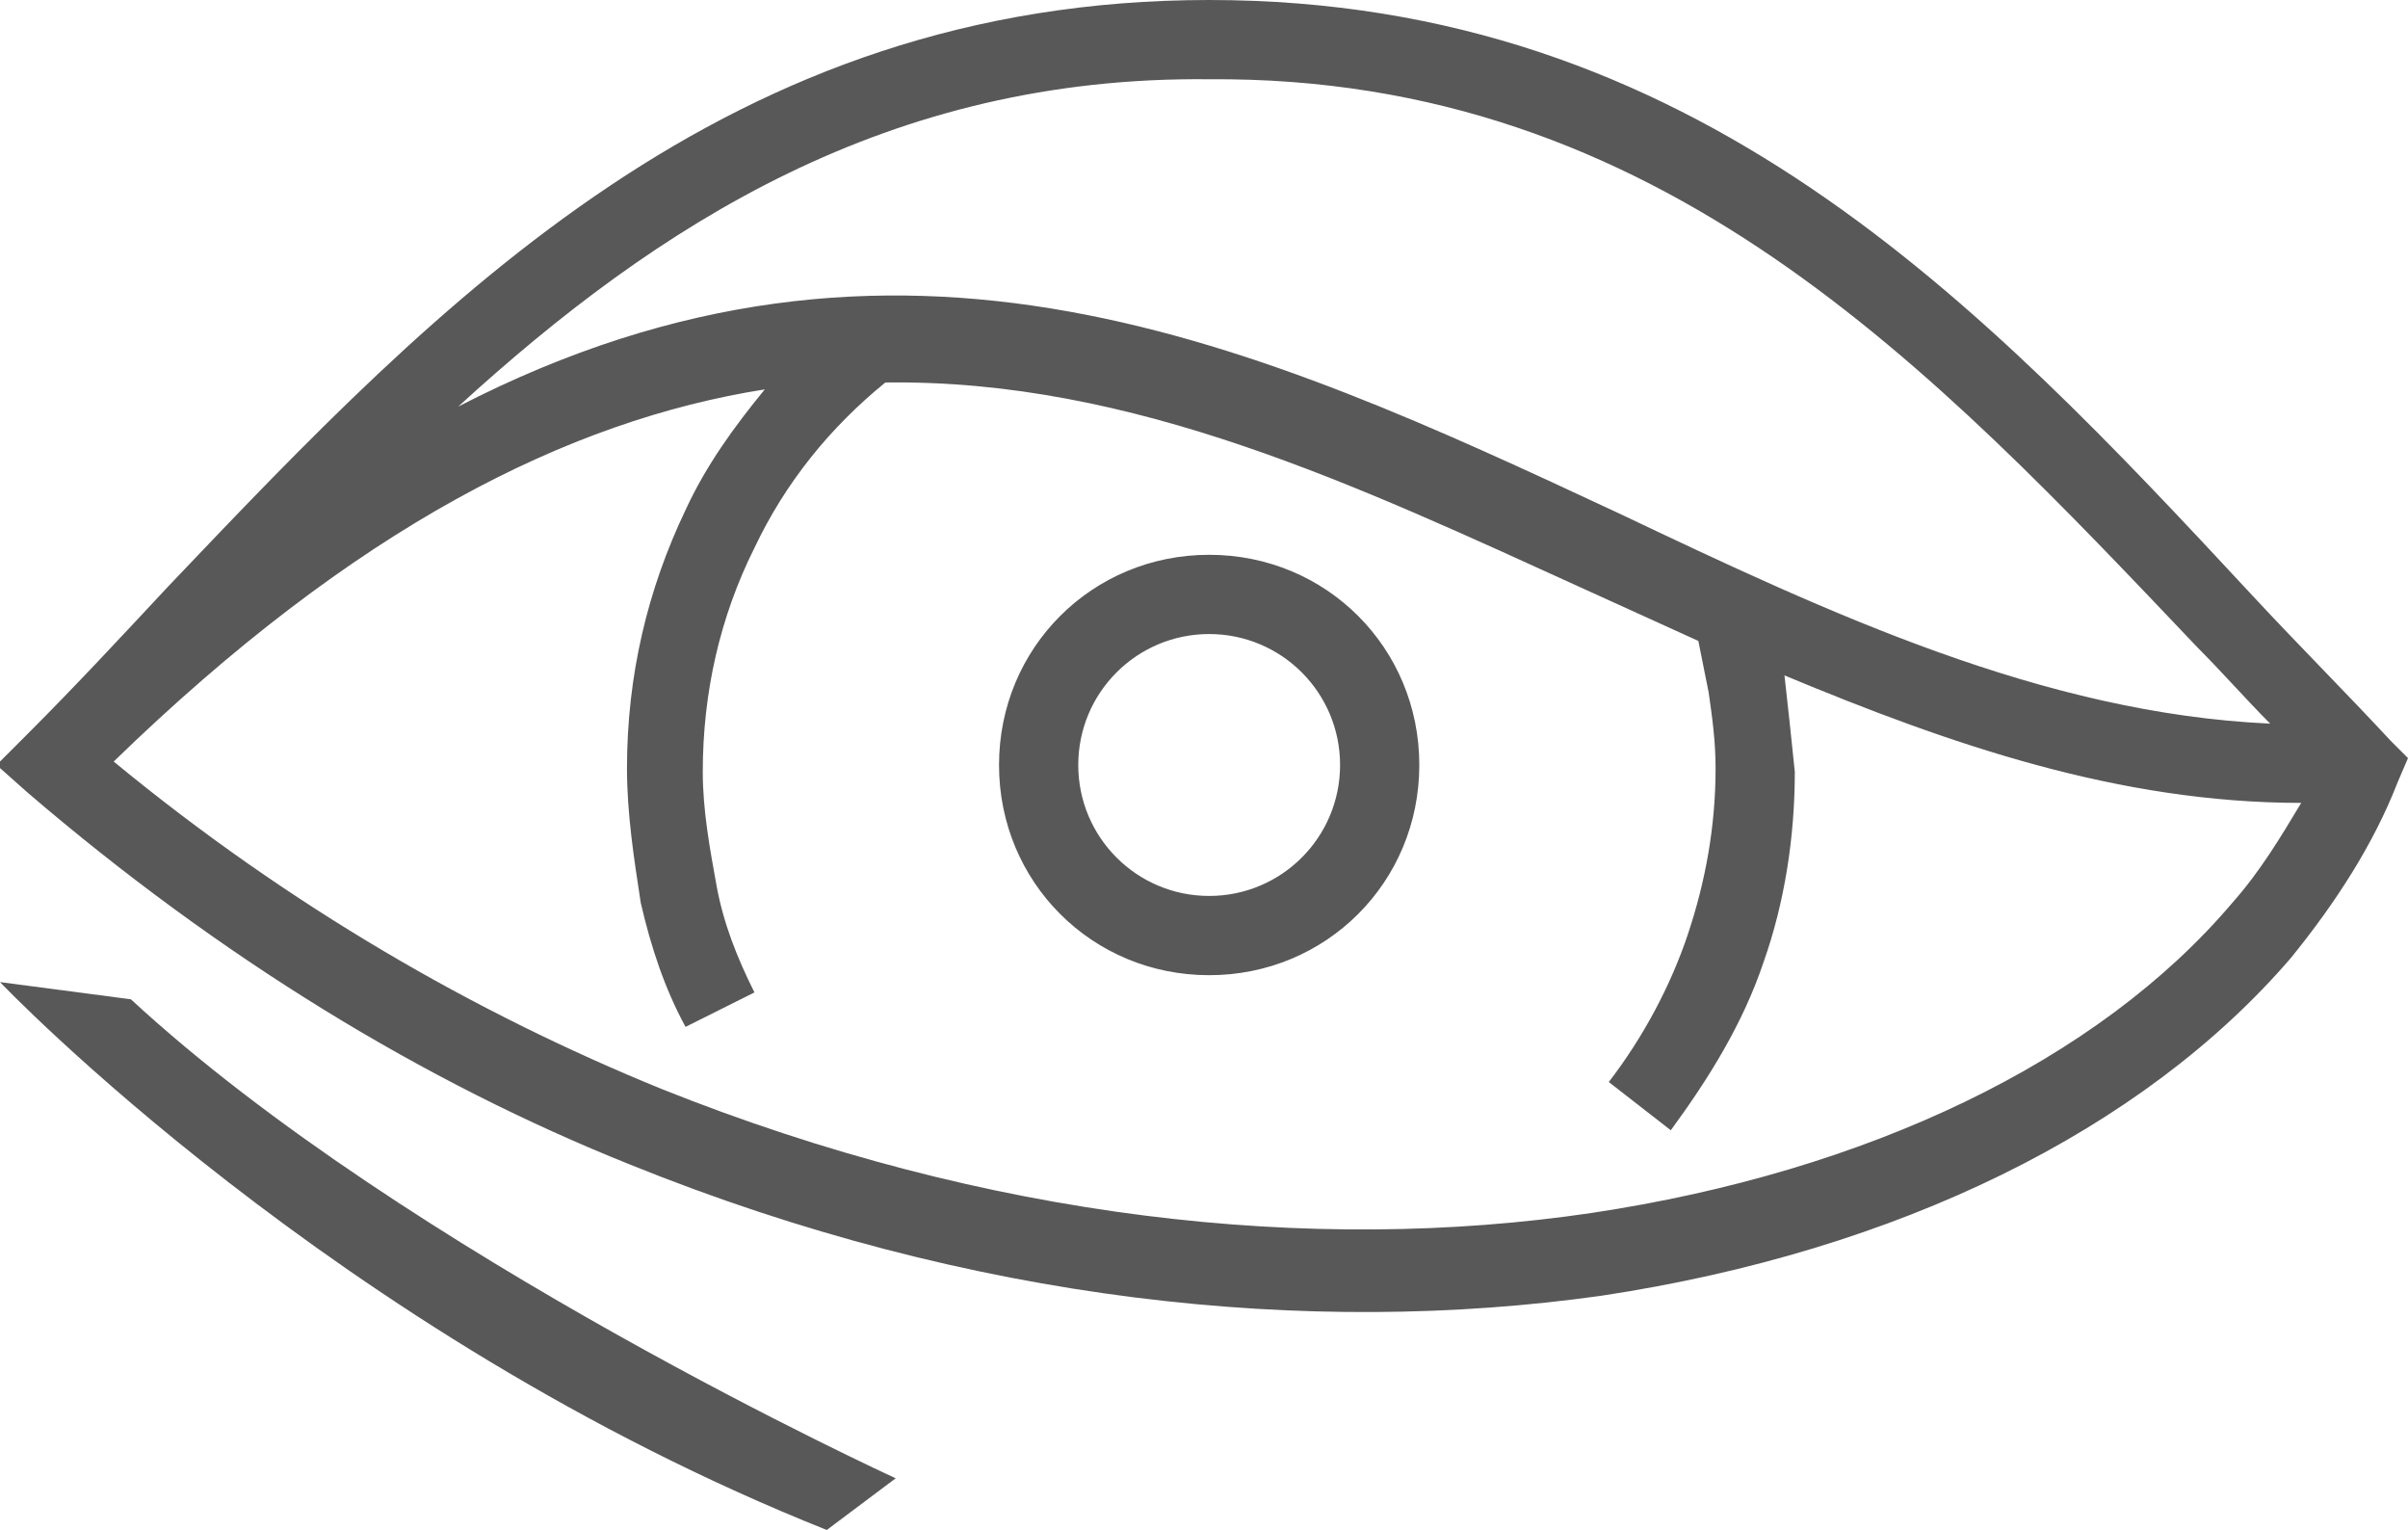
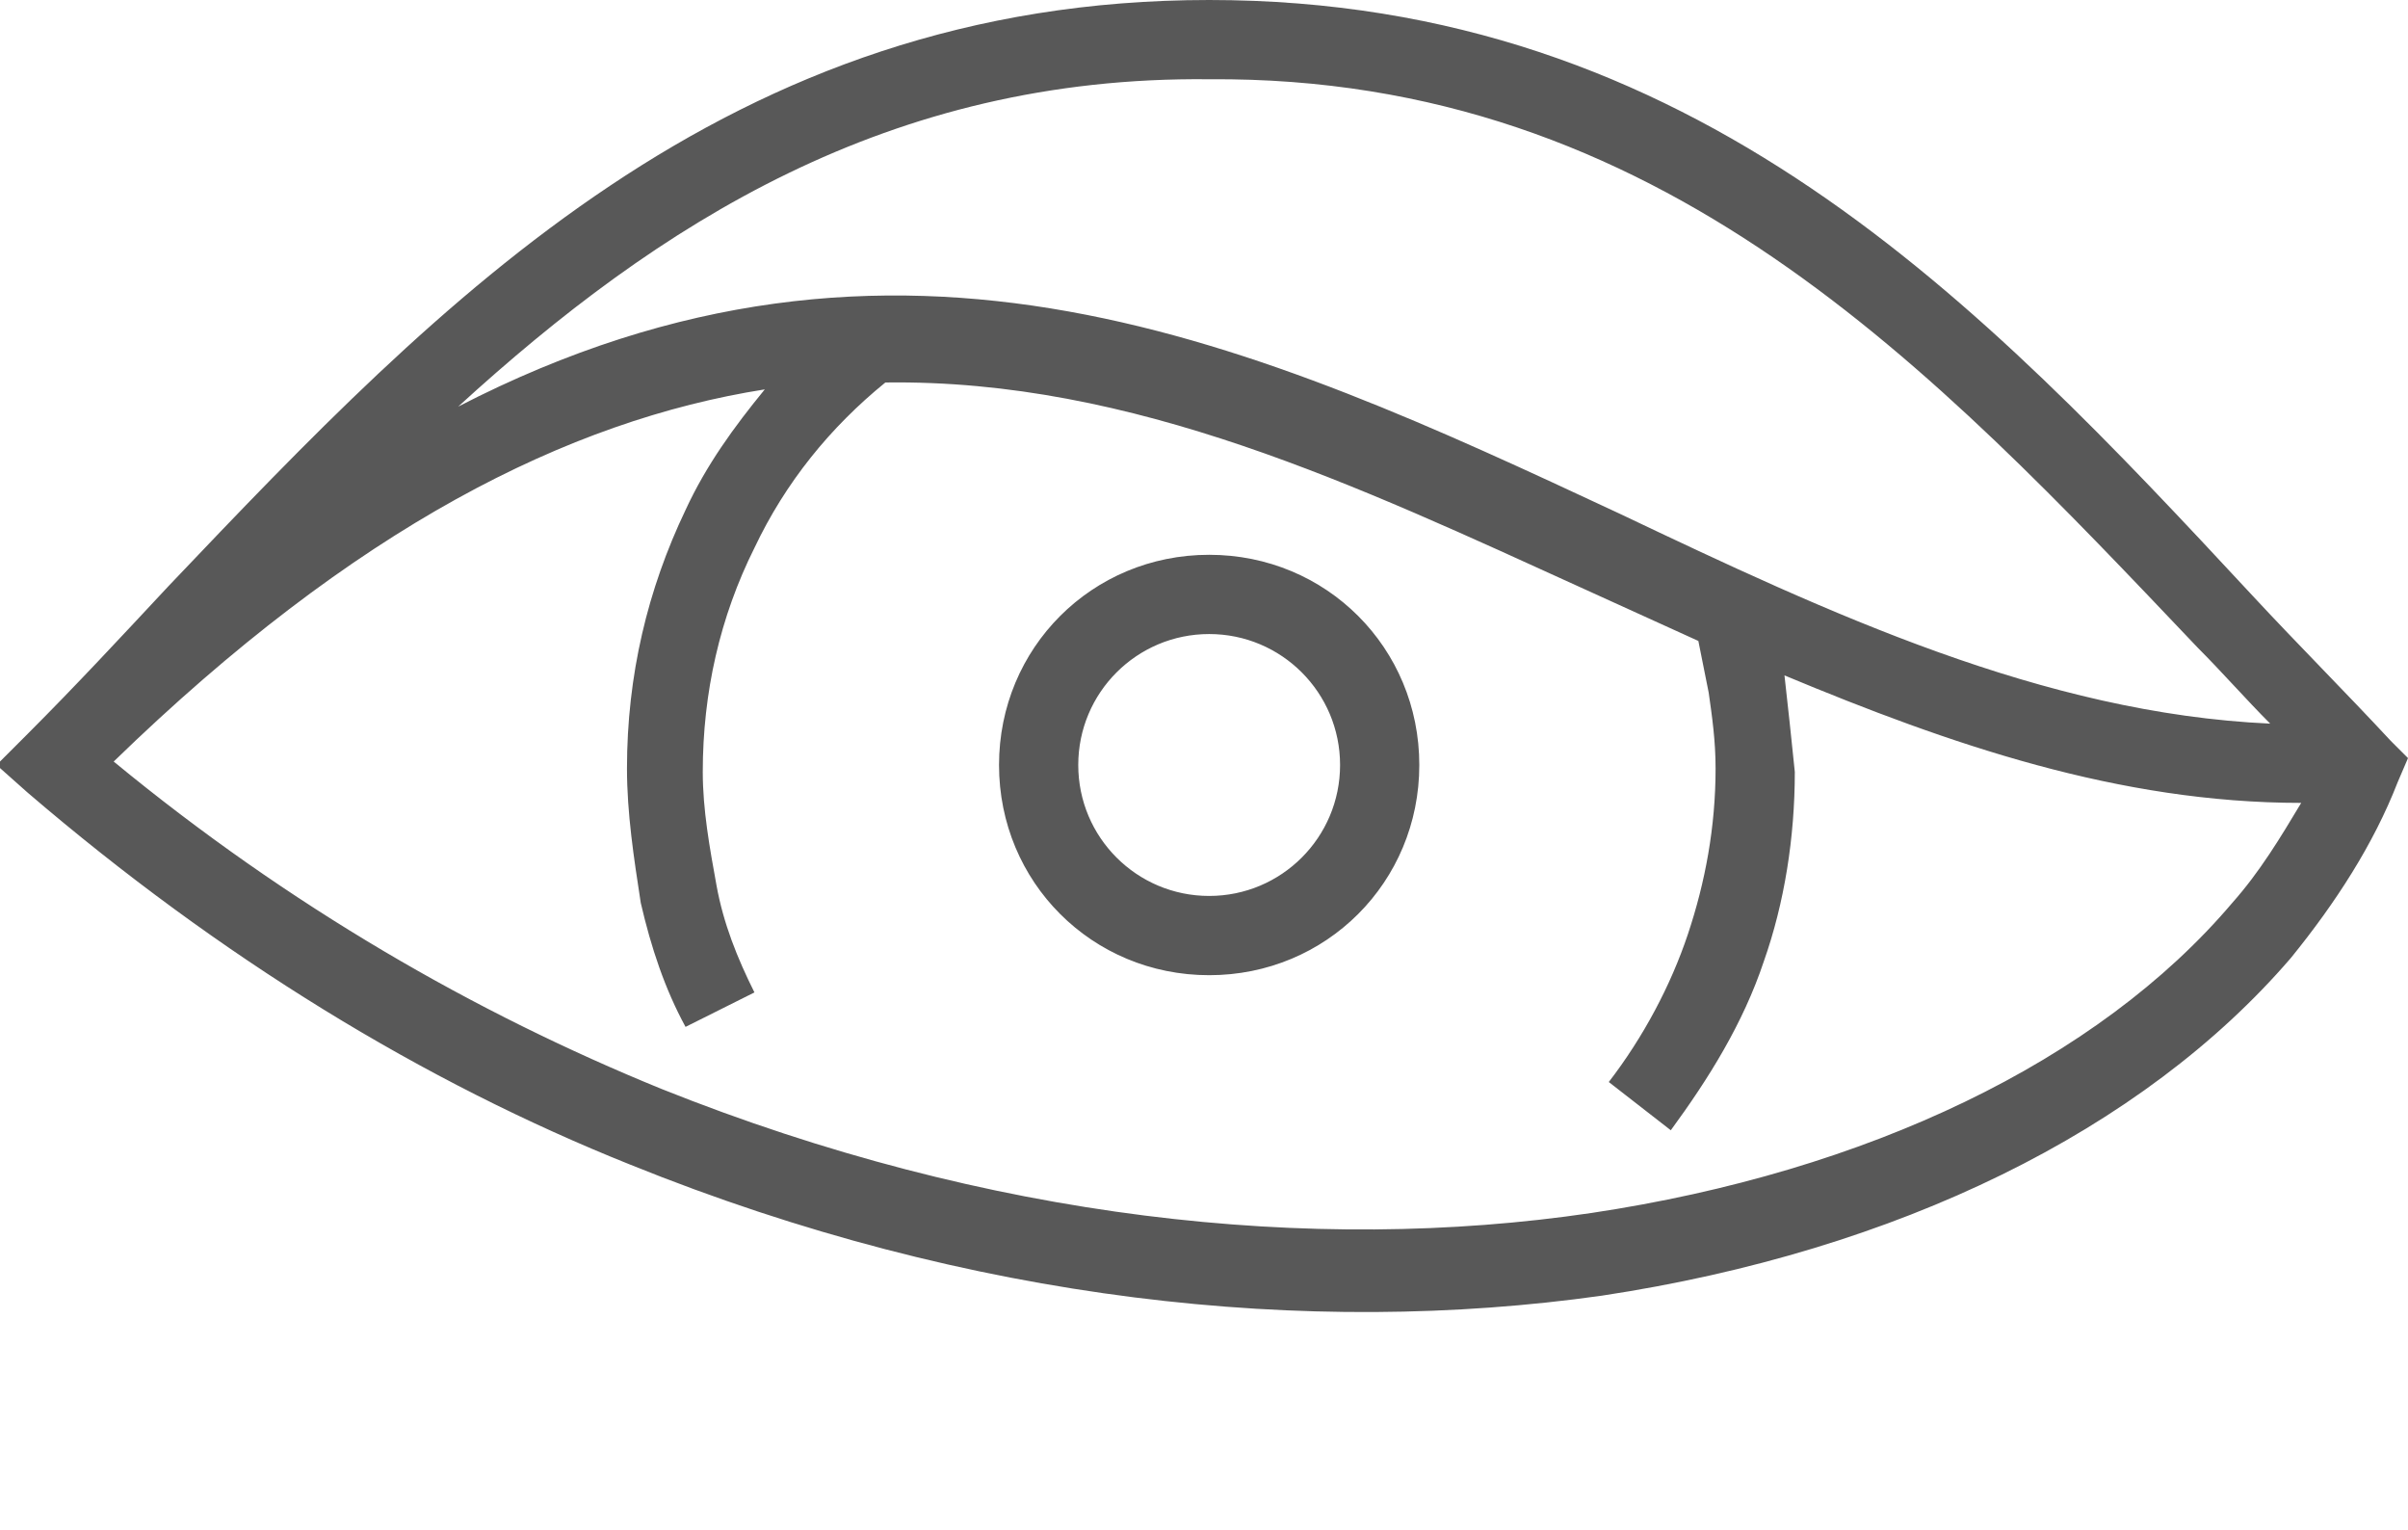
<svg xmlns="http://www.w3.org/2000/svg" version="1.1" id="Capa_1" x="0px" y="0px" viewBox="0 0 69.9 44.4" style="enable-background:new 0 0 69.9 44.4;" xml:space="preserve">
  <style type="text/css">
	.st0{fill-rule:evenodd;clip-rule:evenodd;fill:#585858;}
</style>
  <g>
    <path class="st0" d="M13.3,11.8C26.1,5.2,36.5,10,47,14.9c6.1,2.9,12.3,5.8,18.9,6.1c-0.7-0.7-1.4-1.5-2.1-2.2   C56.1,10.7,48.2,2.2,35.1,2.3C25.8,2.2,19.1,6.5,13.3,11.8 M35.1,16.1c3.4,0,6.1,2.7,6.1,6.1s-2.7,6.1-6.1,6.1   c-3.4,0-6.1-2.7-6.1-6.1C29,18.8,31.7,16.1,35.1,16.1 M35.1,18.4c2.1,0,3.8,1.7,3.8,3.8c0,2.1-1.7,3.8-3.8,3.8   c-2.1,0-3.8-1.7-3.8-3.8C31.3,20.1,33,18.4,35.1,18.4 M51.8,19.6c4.8,2,9.7,3.7,15,3.7c-0.6,1-1.2,2-2,2.9   c-3.9,4.6-10.6,7.8-18.6,9c-8.1,1.2-17.5,0.2-27-3.6c-5.4-2.2-10.8-5.3-15.9-9.5c7-6.8,13.2-9.9,18.9-10.8   c-0.9,1.1-1.7,2.2-2.3,3.5c-1.1,2.3-1.7,4.8-1.7,7.5c0,1.3,0.2,2.6,0.4,3.9c0.3,1.3,0.7,2.5,1.3,3.6l2-1c-0.5-1-0.9-2-1.1-3.1   c-0.2-1.1-0.4-2.2-0.4-3.3c0-2.3,0.5-4.5,1.5-6.5c0.9-1.9,2.2-3.5,3.8-4.8c7.2-0.1,13.7,3,20.3,6c1.1,0.5,2.2,1,3.3,1.5   c0.1,0.5,0.2,1,0.3,1.5c0.1,0.7,0.2,1.4,0.2,2.2c0,1.7-0.3,3.3-0.8,4.8c-0.5,1.5-1.3,3-2.3,4.3l1.8,1.4c1.1-1.5,2.1-3.1,2.7-4.9   c0.6-1.7,0.9-3.6,0.9-5.5C52,21.4,51.9,20.5,51.8,19.6L51.8,19.6z M65.4,17.3c1.3,1.4,2.7,2.8,4,4.2l0.5,0.5l-0.3,0.7   c-0.7,1.8-1.8,3.5-3.1,5.1c-4.3,5-11.4,8.5-20,9.8c-8.5,1.2-18.3,0.2-28.2-3.8c-6-2.4-11.9-6-17.5-10.8l-0.9-0.8l0.9-0.9   c1.4-1.4,2.7-2.8,4.1-4.3C12.8,8.7,21.1,0,35.1,0C49.2,0,57.5,8.8,65.4,17.3" />
-     <path class="st0" d="M0,28.5c0,0,9.7,10.2,24,15.9l2-1.5c0,0-14.2-6.5-22.2-13.9L0,28.5z" />
  </g>
</svg>